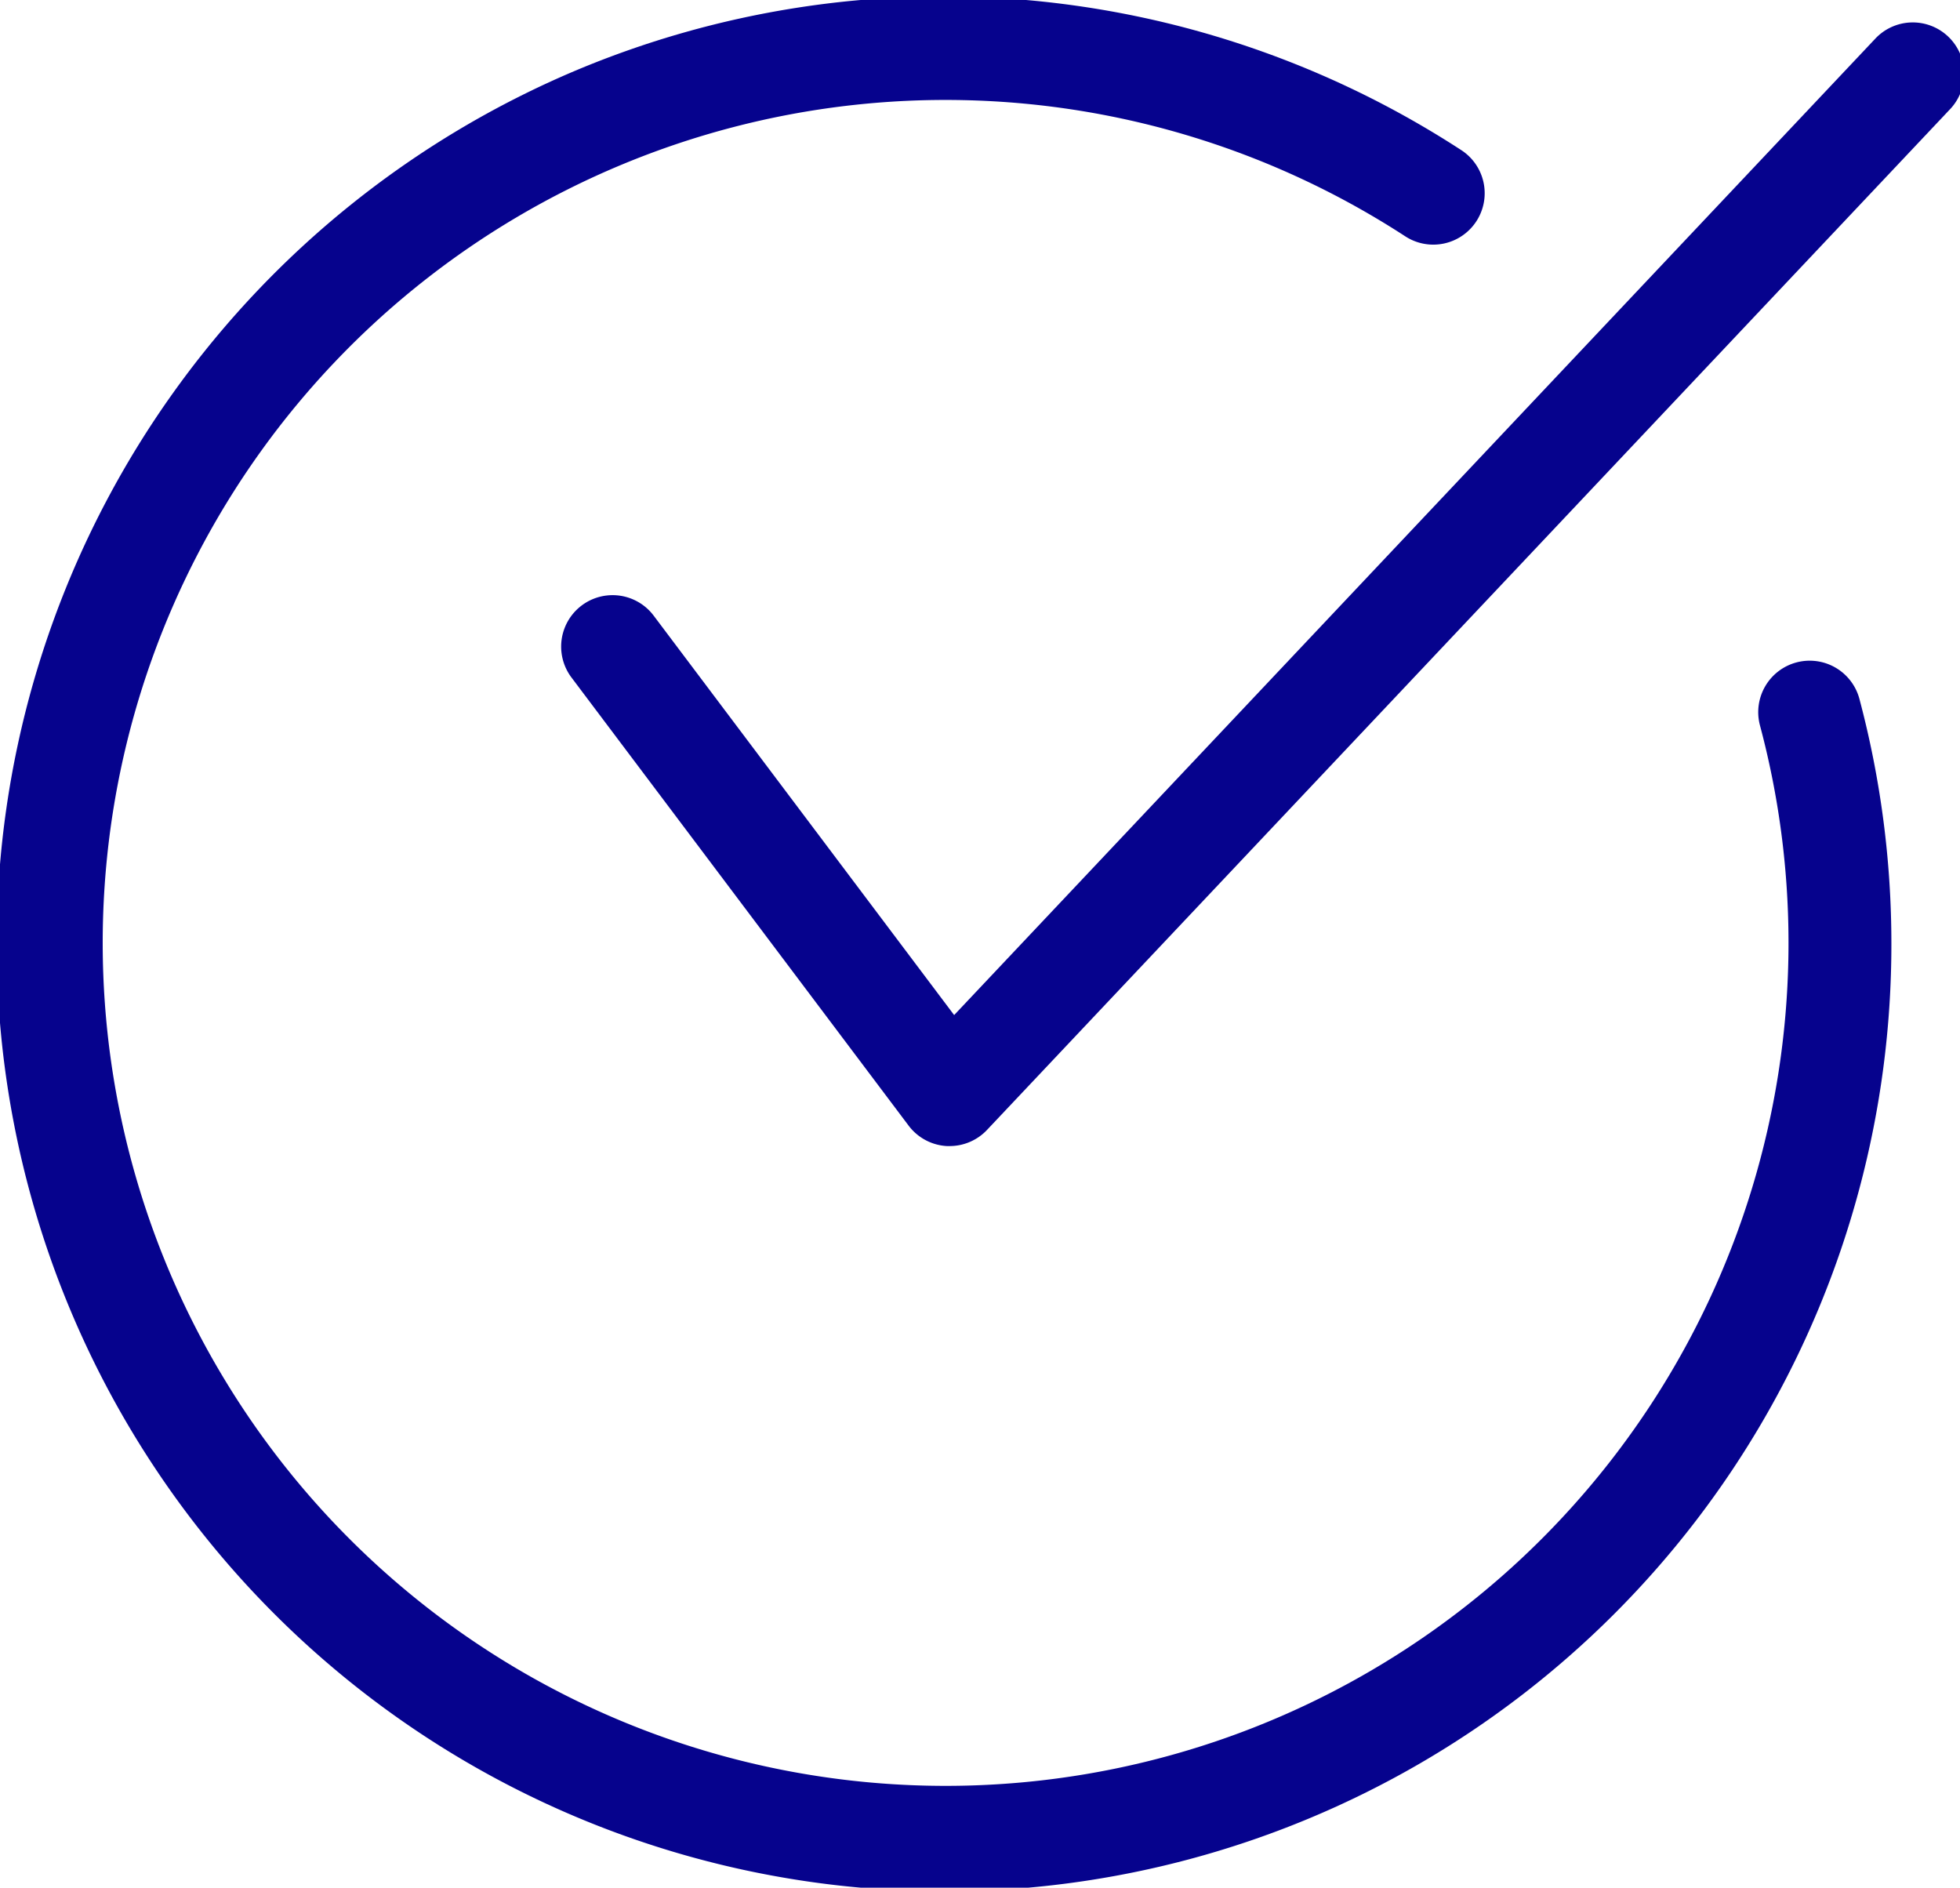
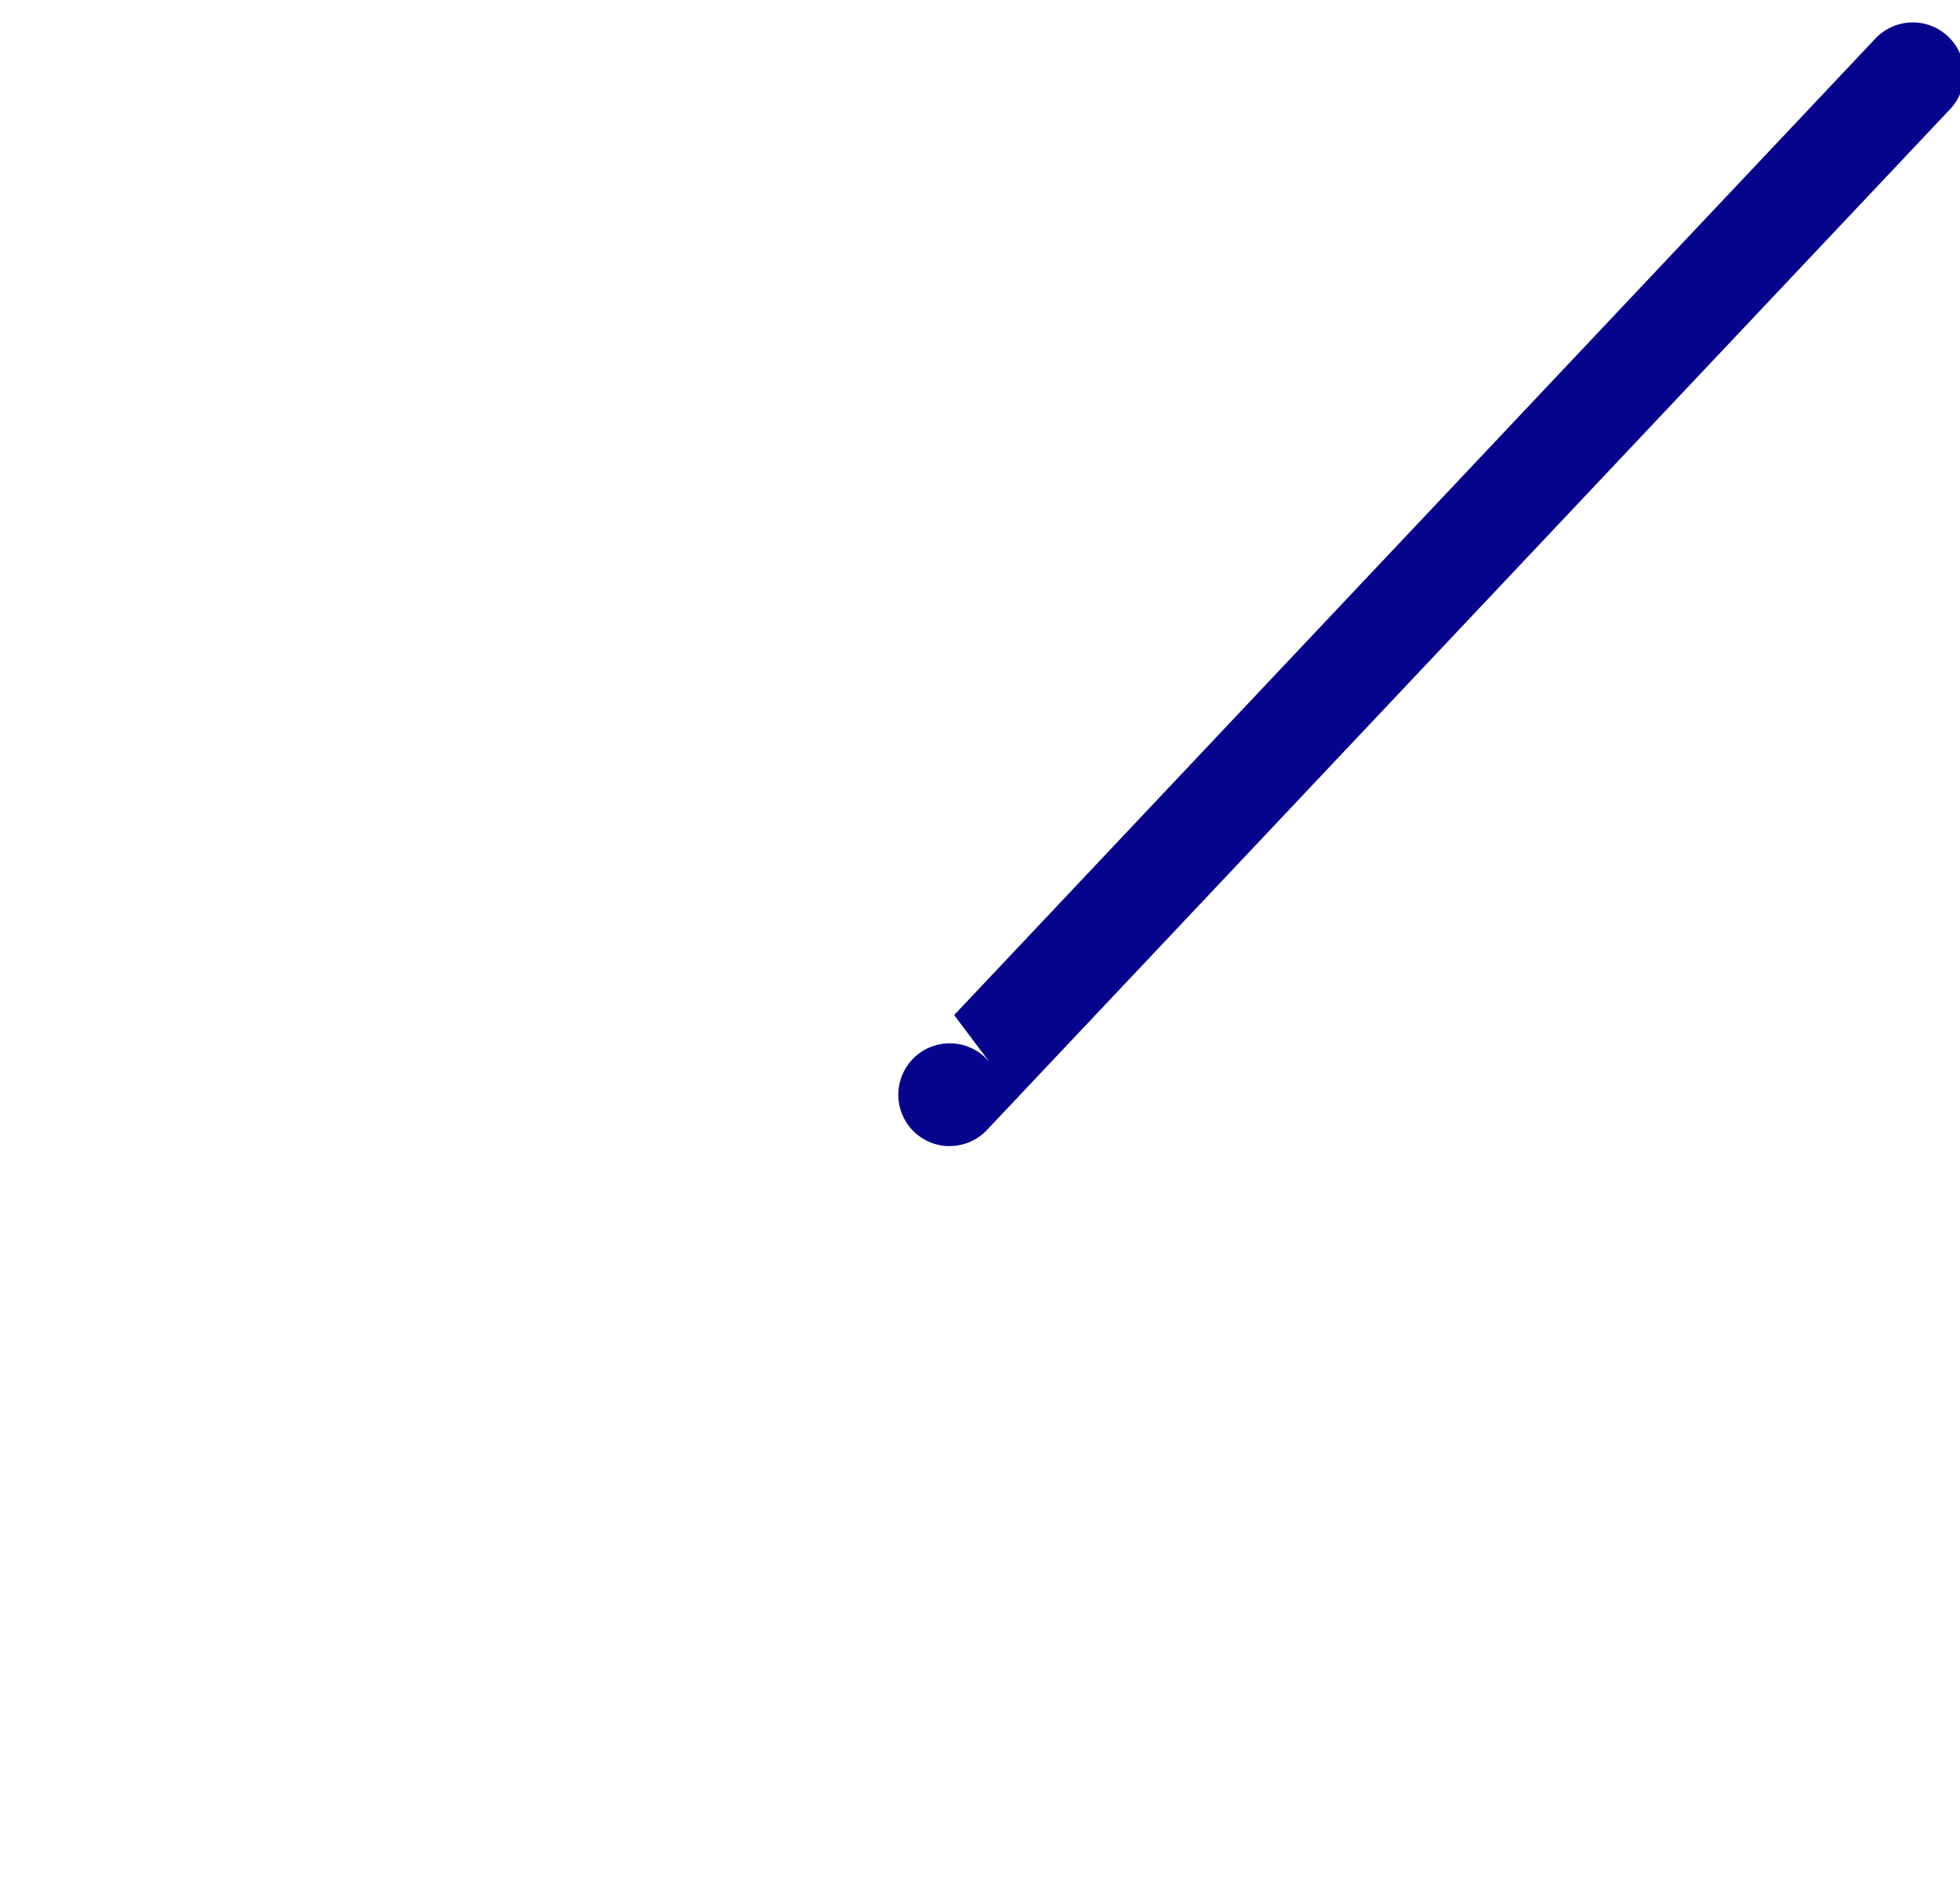
<svg xmlns="http://www.w3.org/2000/svg" id="Group_887" data-name="Group 887" width="76.27" height="73.451" viewBox="0 0 76.27 73.451">
  <defs>
    <clipPath id="clip-path">
      <rect id="Rectangle_554" data-name="Rectangle 554" width="76.27" height="73.451" fill="none" stroke="#06038d" stroke-width="4" />
    </clipPath>
  </defs>
  <g id="Group_886" data-name="Group 886" transform="translate(0 0)" clip-path="url(#clip-path)">
-     <path id="Path_1581" data-name="Path 1581" d="M32.387,44.04q-.056,0-.111,0a2,2,0,0,1-1.487-.794L17.669,25.808a2,2,0,0,1,3.2-2.405L32.56,38.943,68.391.965A2,2,0,1,1,71.3,3.71l-37.459,39.7A2,2,0,0,1,32.387,44.04Z" transform="translate(4.569 0.554)" fill="#06038d" />
-     <path id="Path_1582" data-name="Path 1582" d="M36.37,73.239A36.878,36.878,0,0,1,22.018,2.4a36.934,36.934,0,0,1,34.511,3.1,2,2,0,0,1-2.19,3.347A32.8,32.8,0,1,0,68.13,27.87,2,2,0,1,1,72,26.839a37.006,37.006,0,0,1,1.244,9.531A36.84,36.84,0,0,1,36.37,73.239Z" transform="translate(0.356 0.356)" fill="#06038d" />
+     <path id="Path_1581" data-name="Path 1581" d="M32.387,44.04q-.056,0-.111,0a2,2,0,0,1-1.487-.794a2,2,0,0,1,3.2-2.405L32.56,38.943,68.391.965A2,2,0,1,1,71.3,3.71l-37.459,39.7A2,2,0,0,1,32.387,44.04Z" transform="translate(4.569 0.554)" fill="#06038d" />
  </g>
</svg>